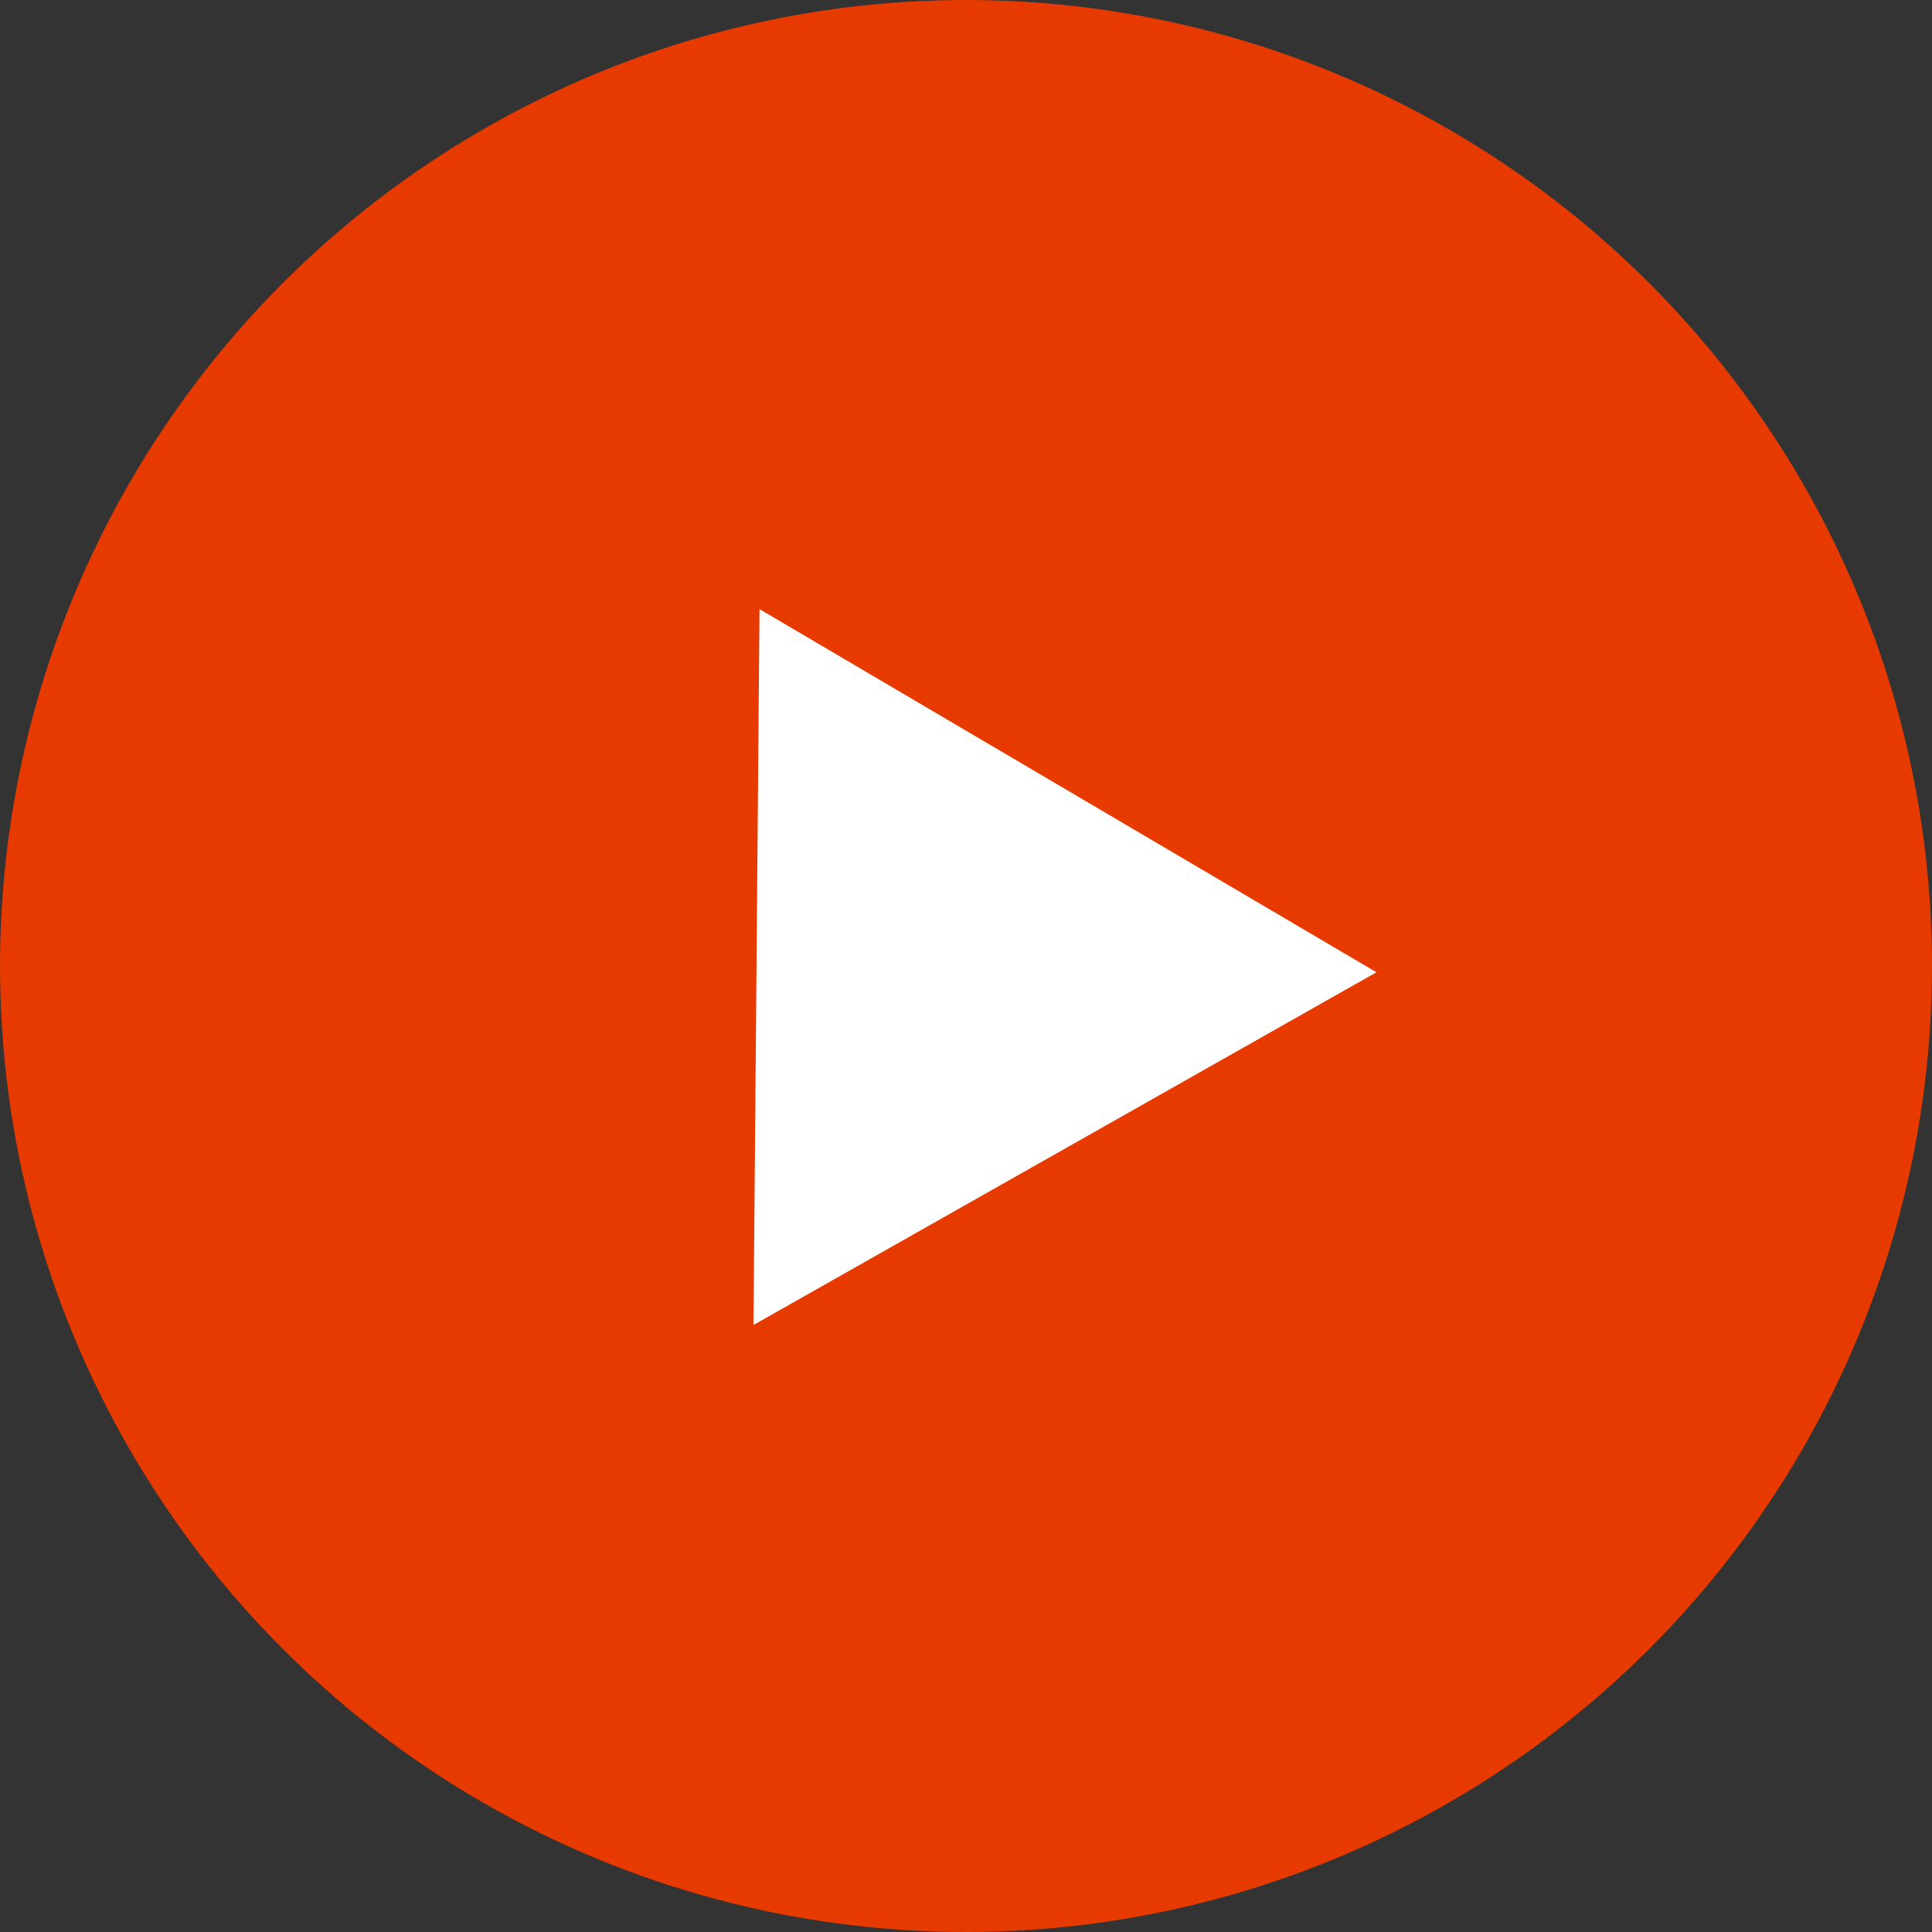
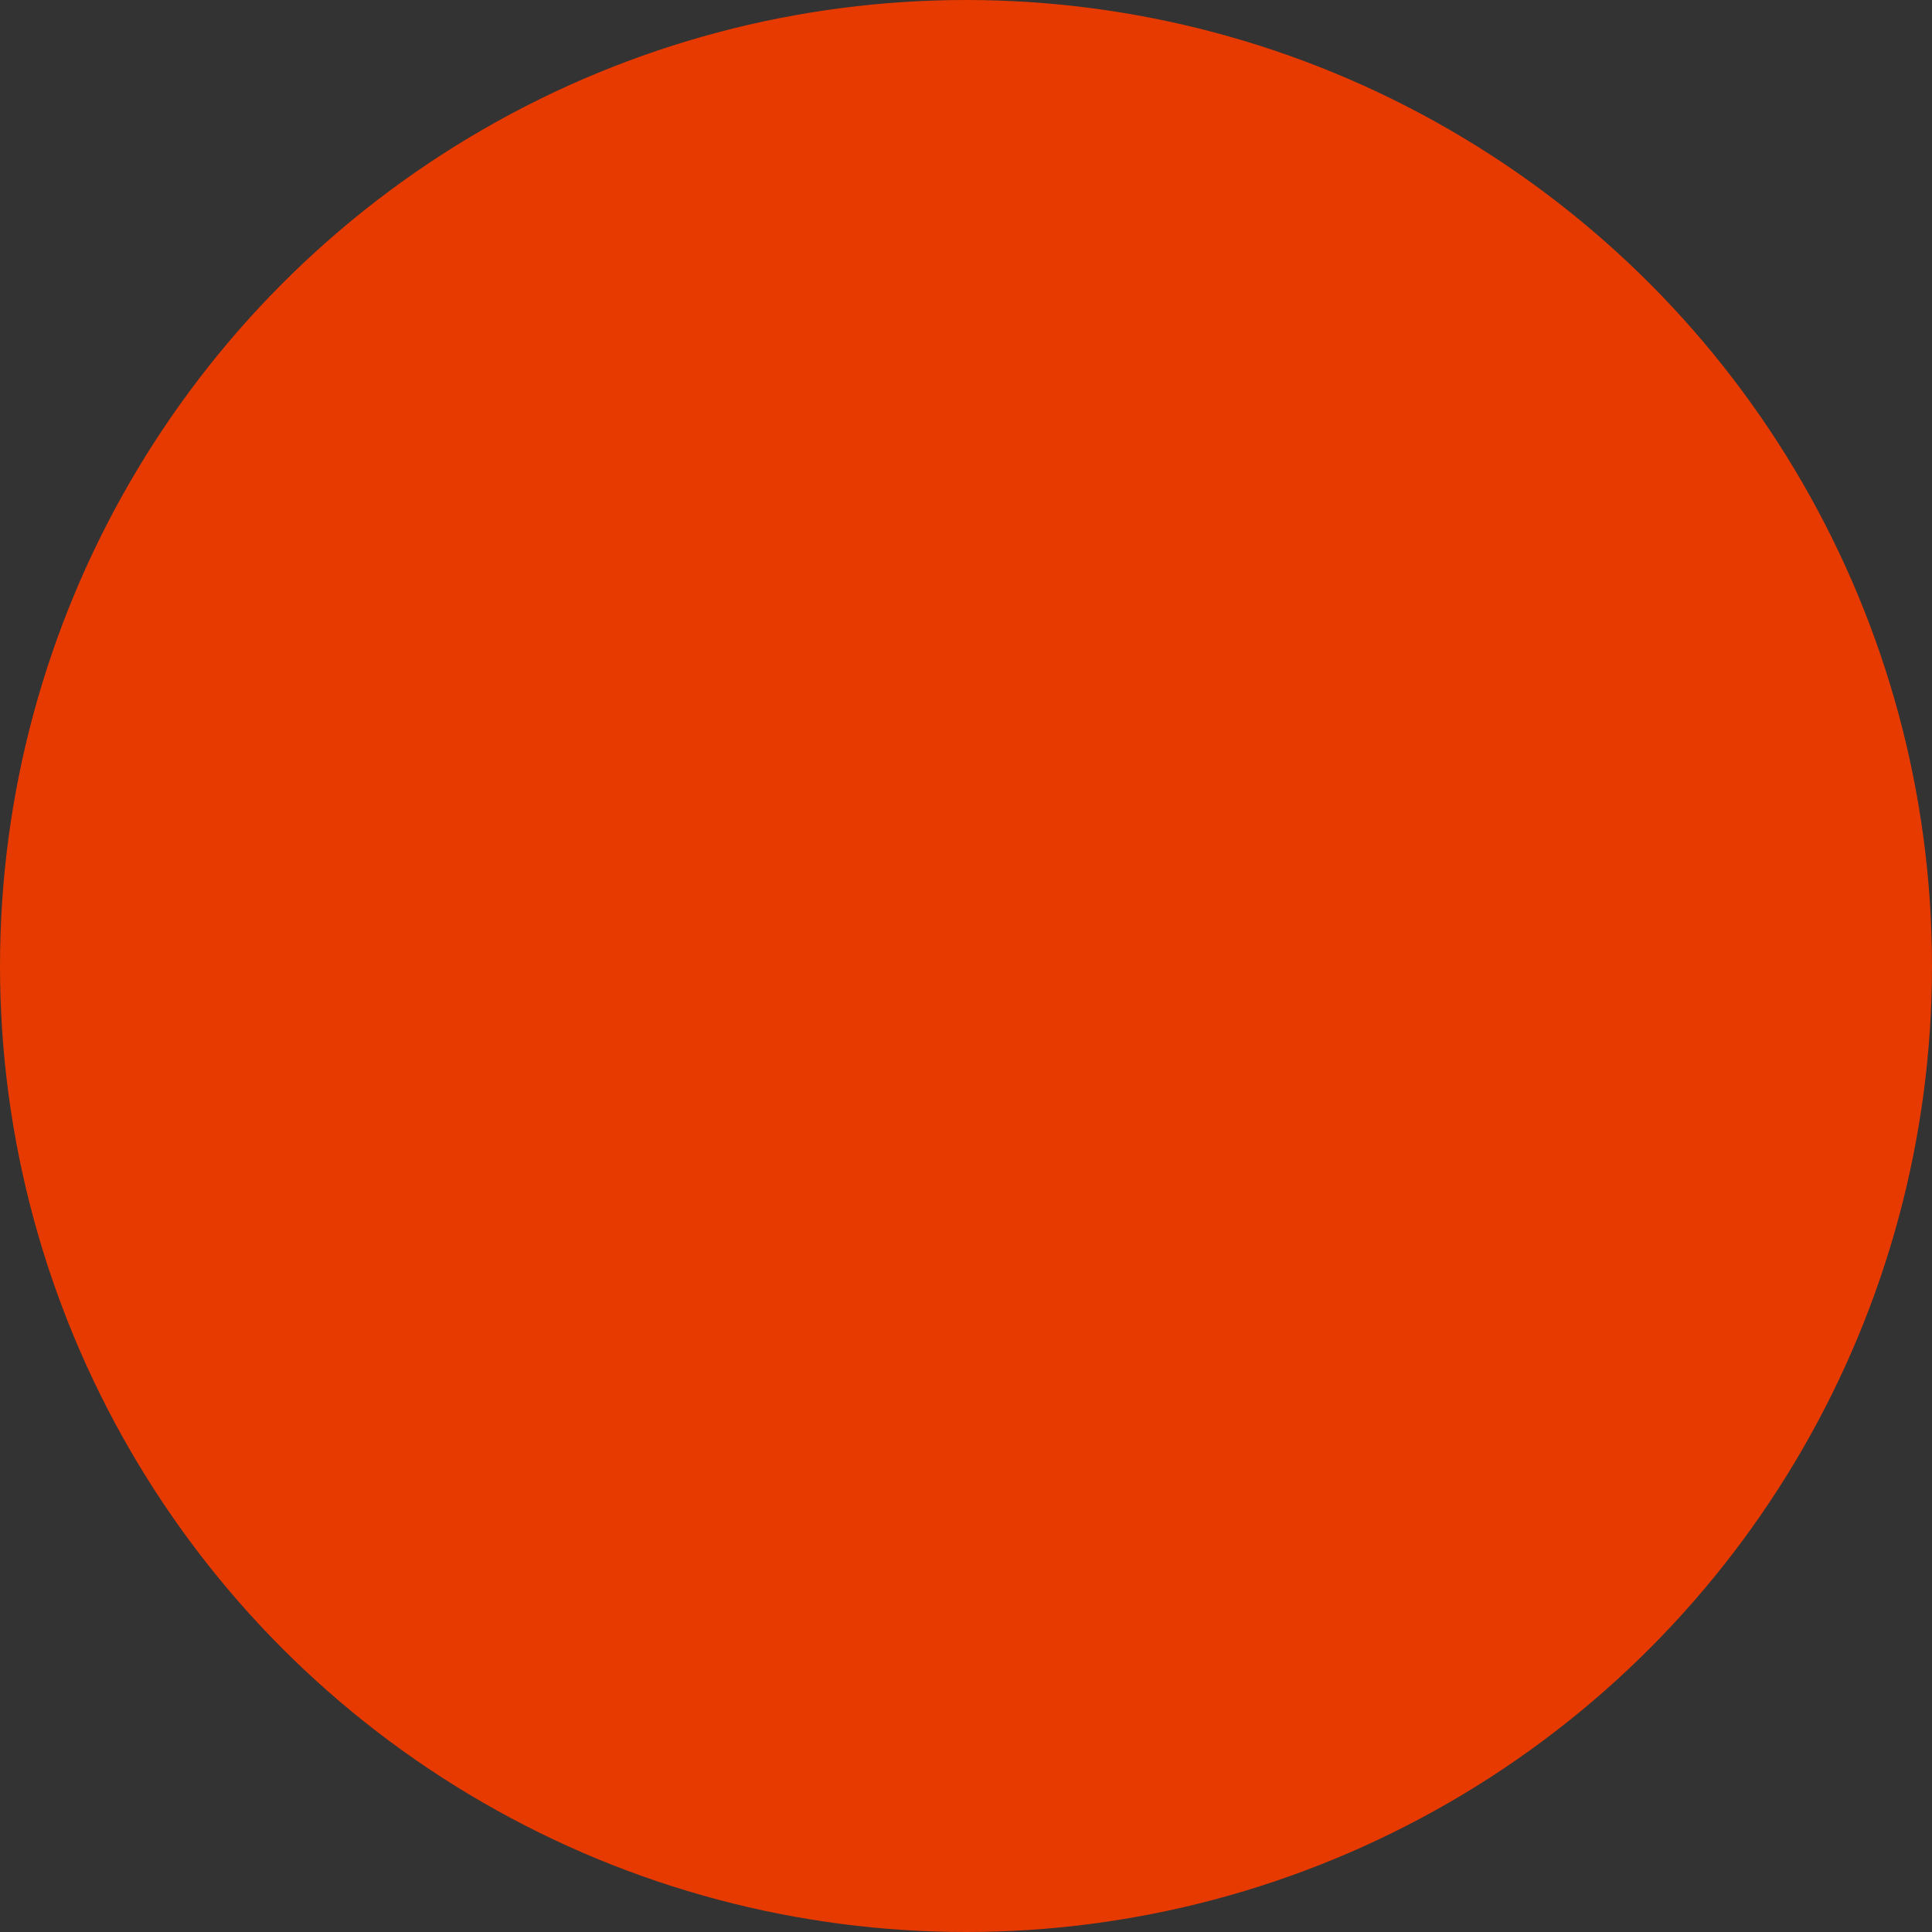
<svg xmlns="http://www.w3.org/2000/svg" width="343" height="343" viewBox="0 0 343 343" fill="none">
  <rect x="0" y="0" width="343" height="343" fill="#333333" stroke="none" />
  <circle cx="171.5" cy="171.5" r="171.5" fill="#E63A00" />
-   <path d="M244.373 172.611L133.772 235.233L134.84 108.139L244.373 172.611Z" fill="white" />
</svg>